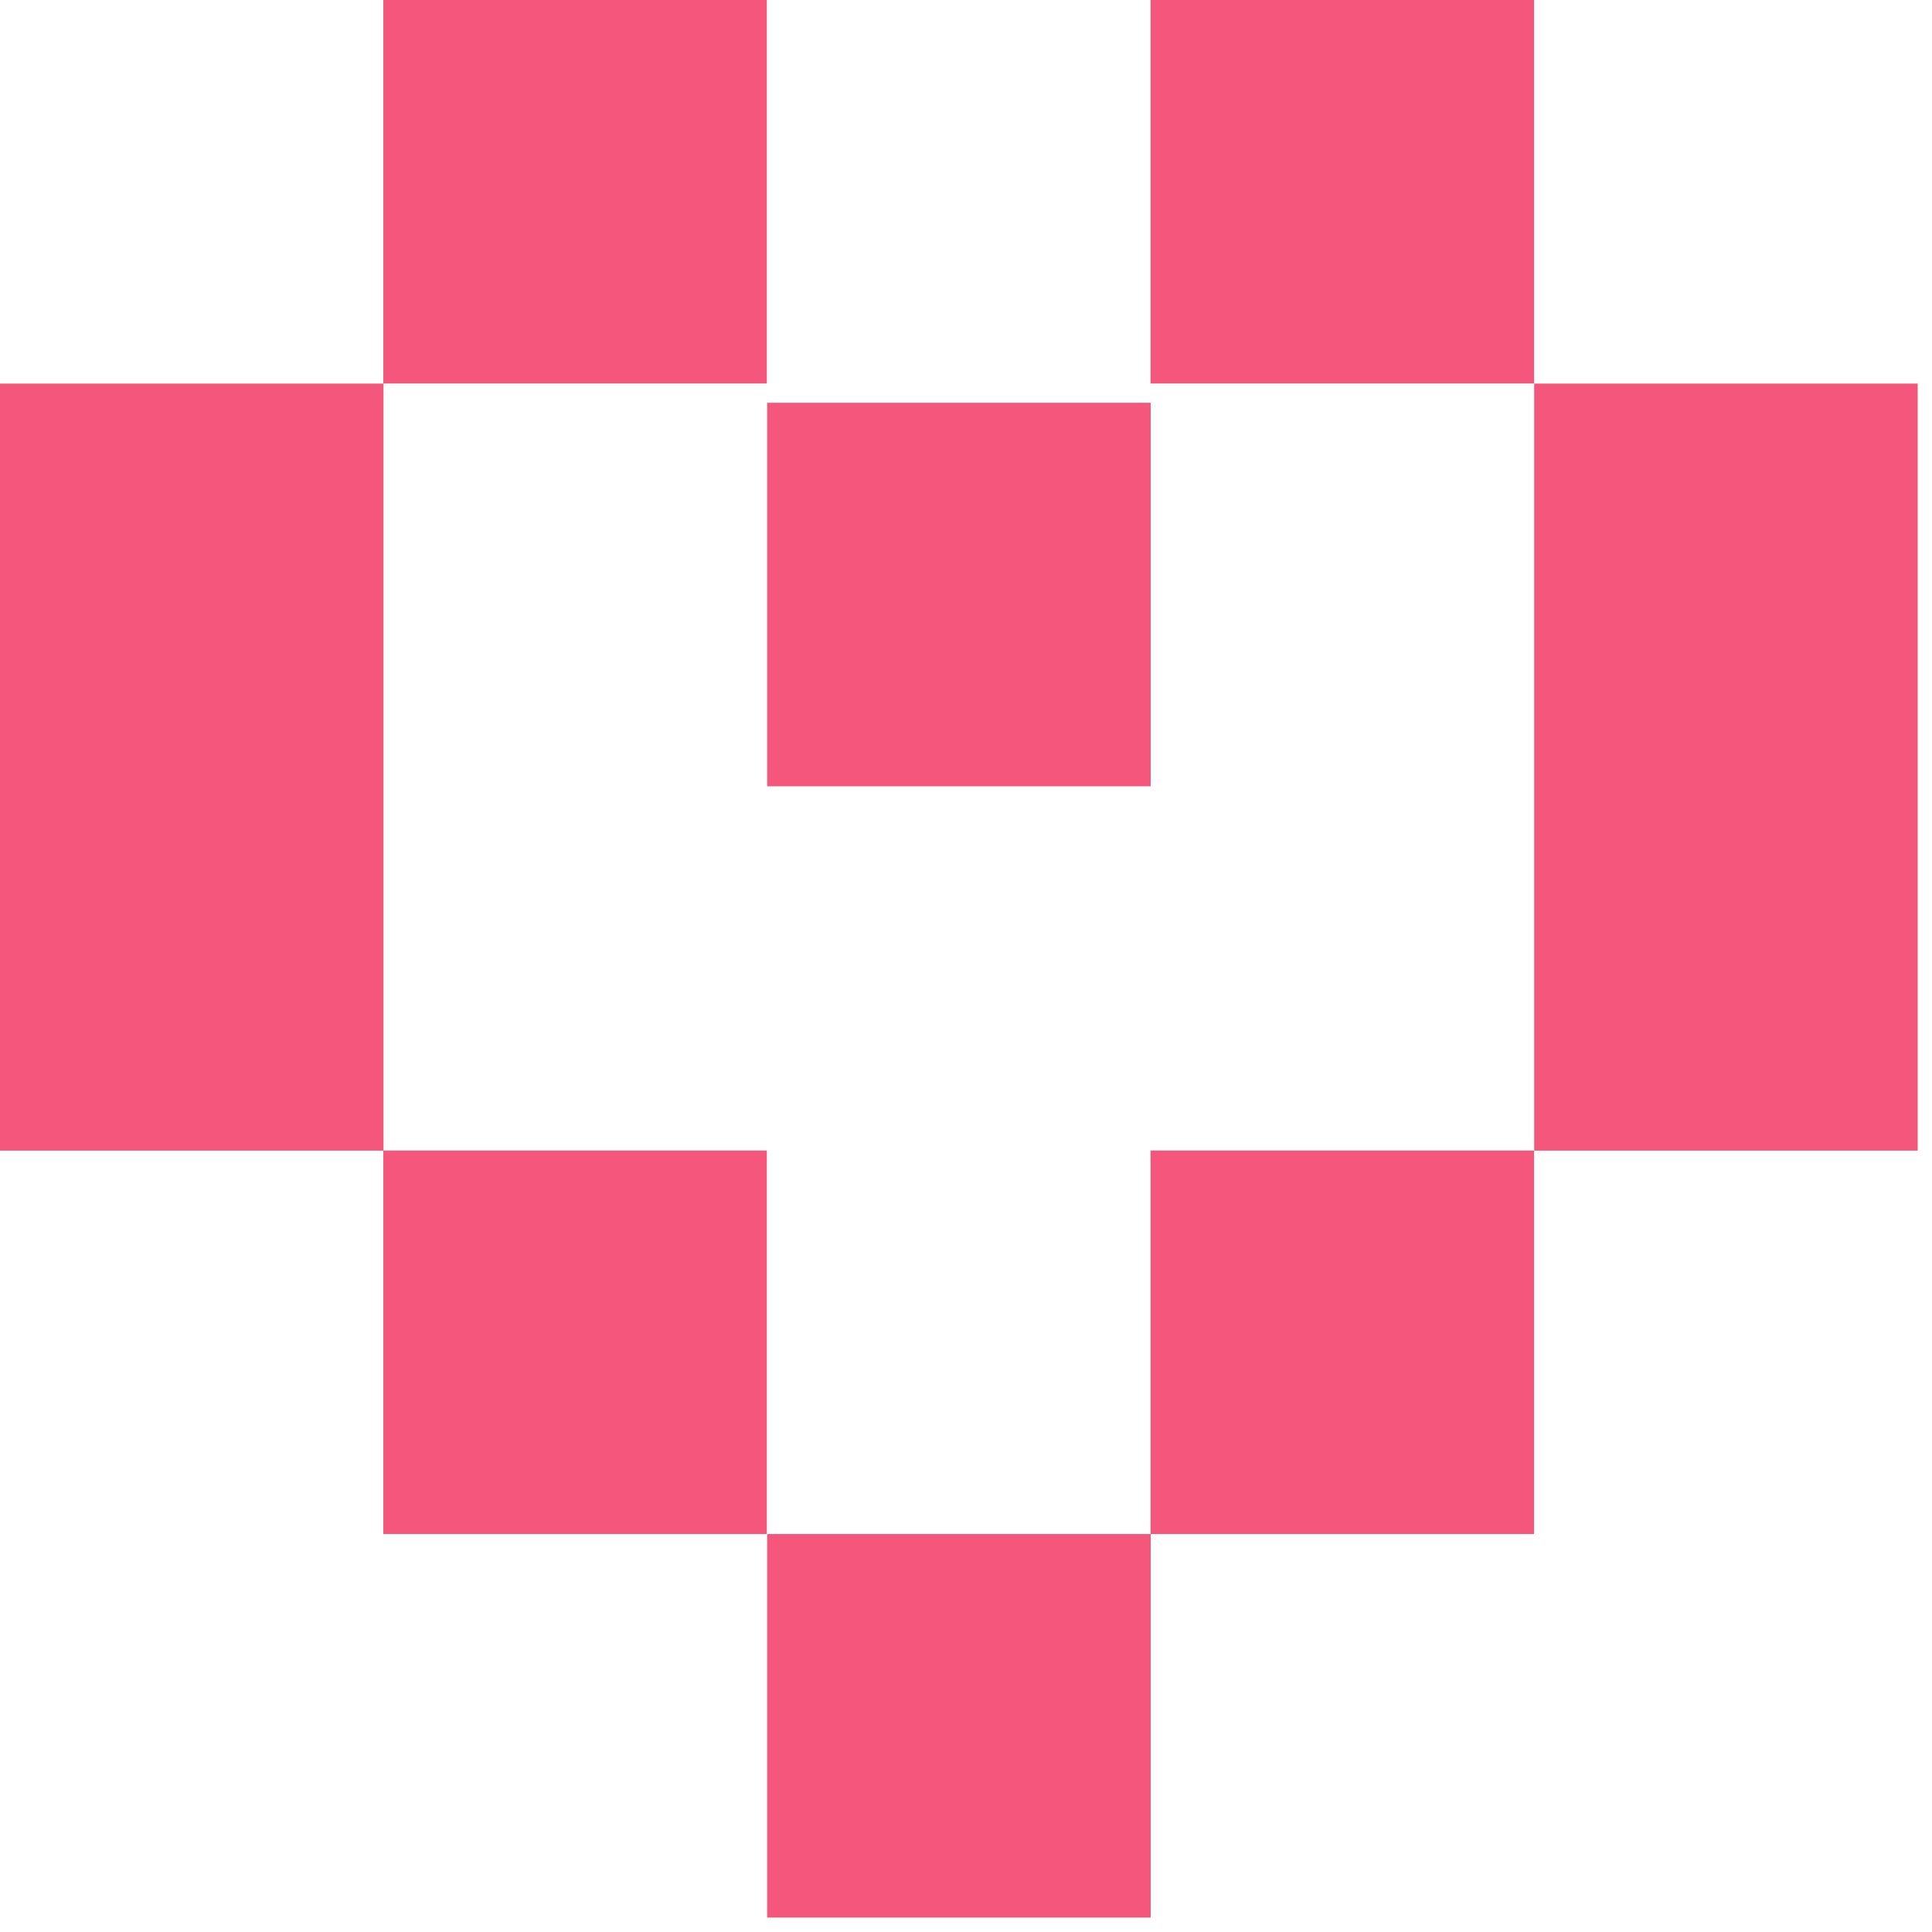
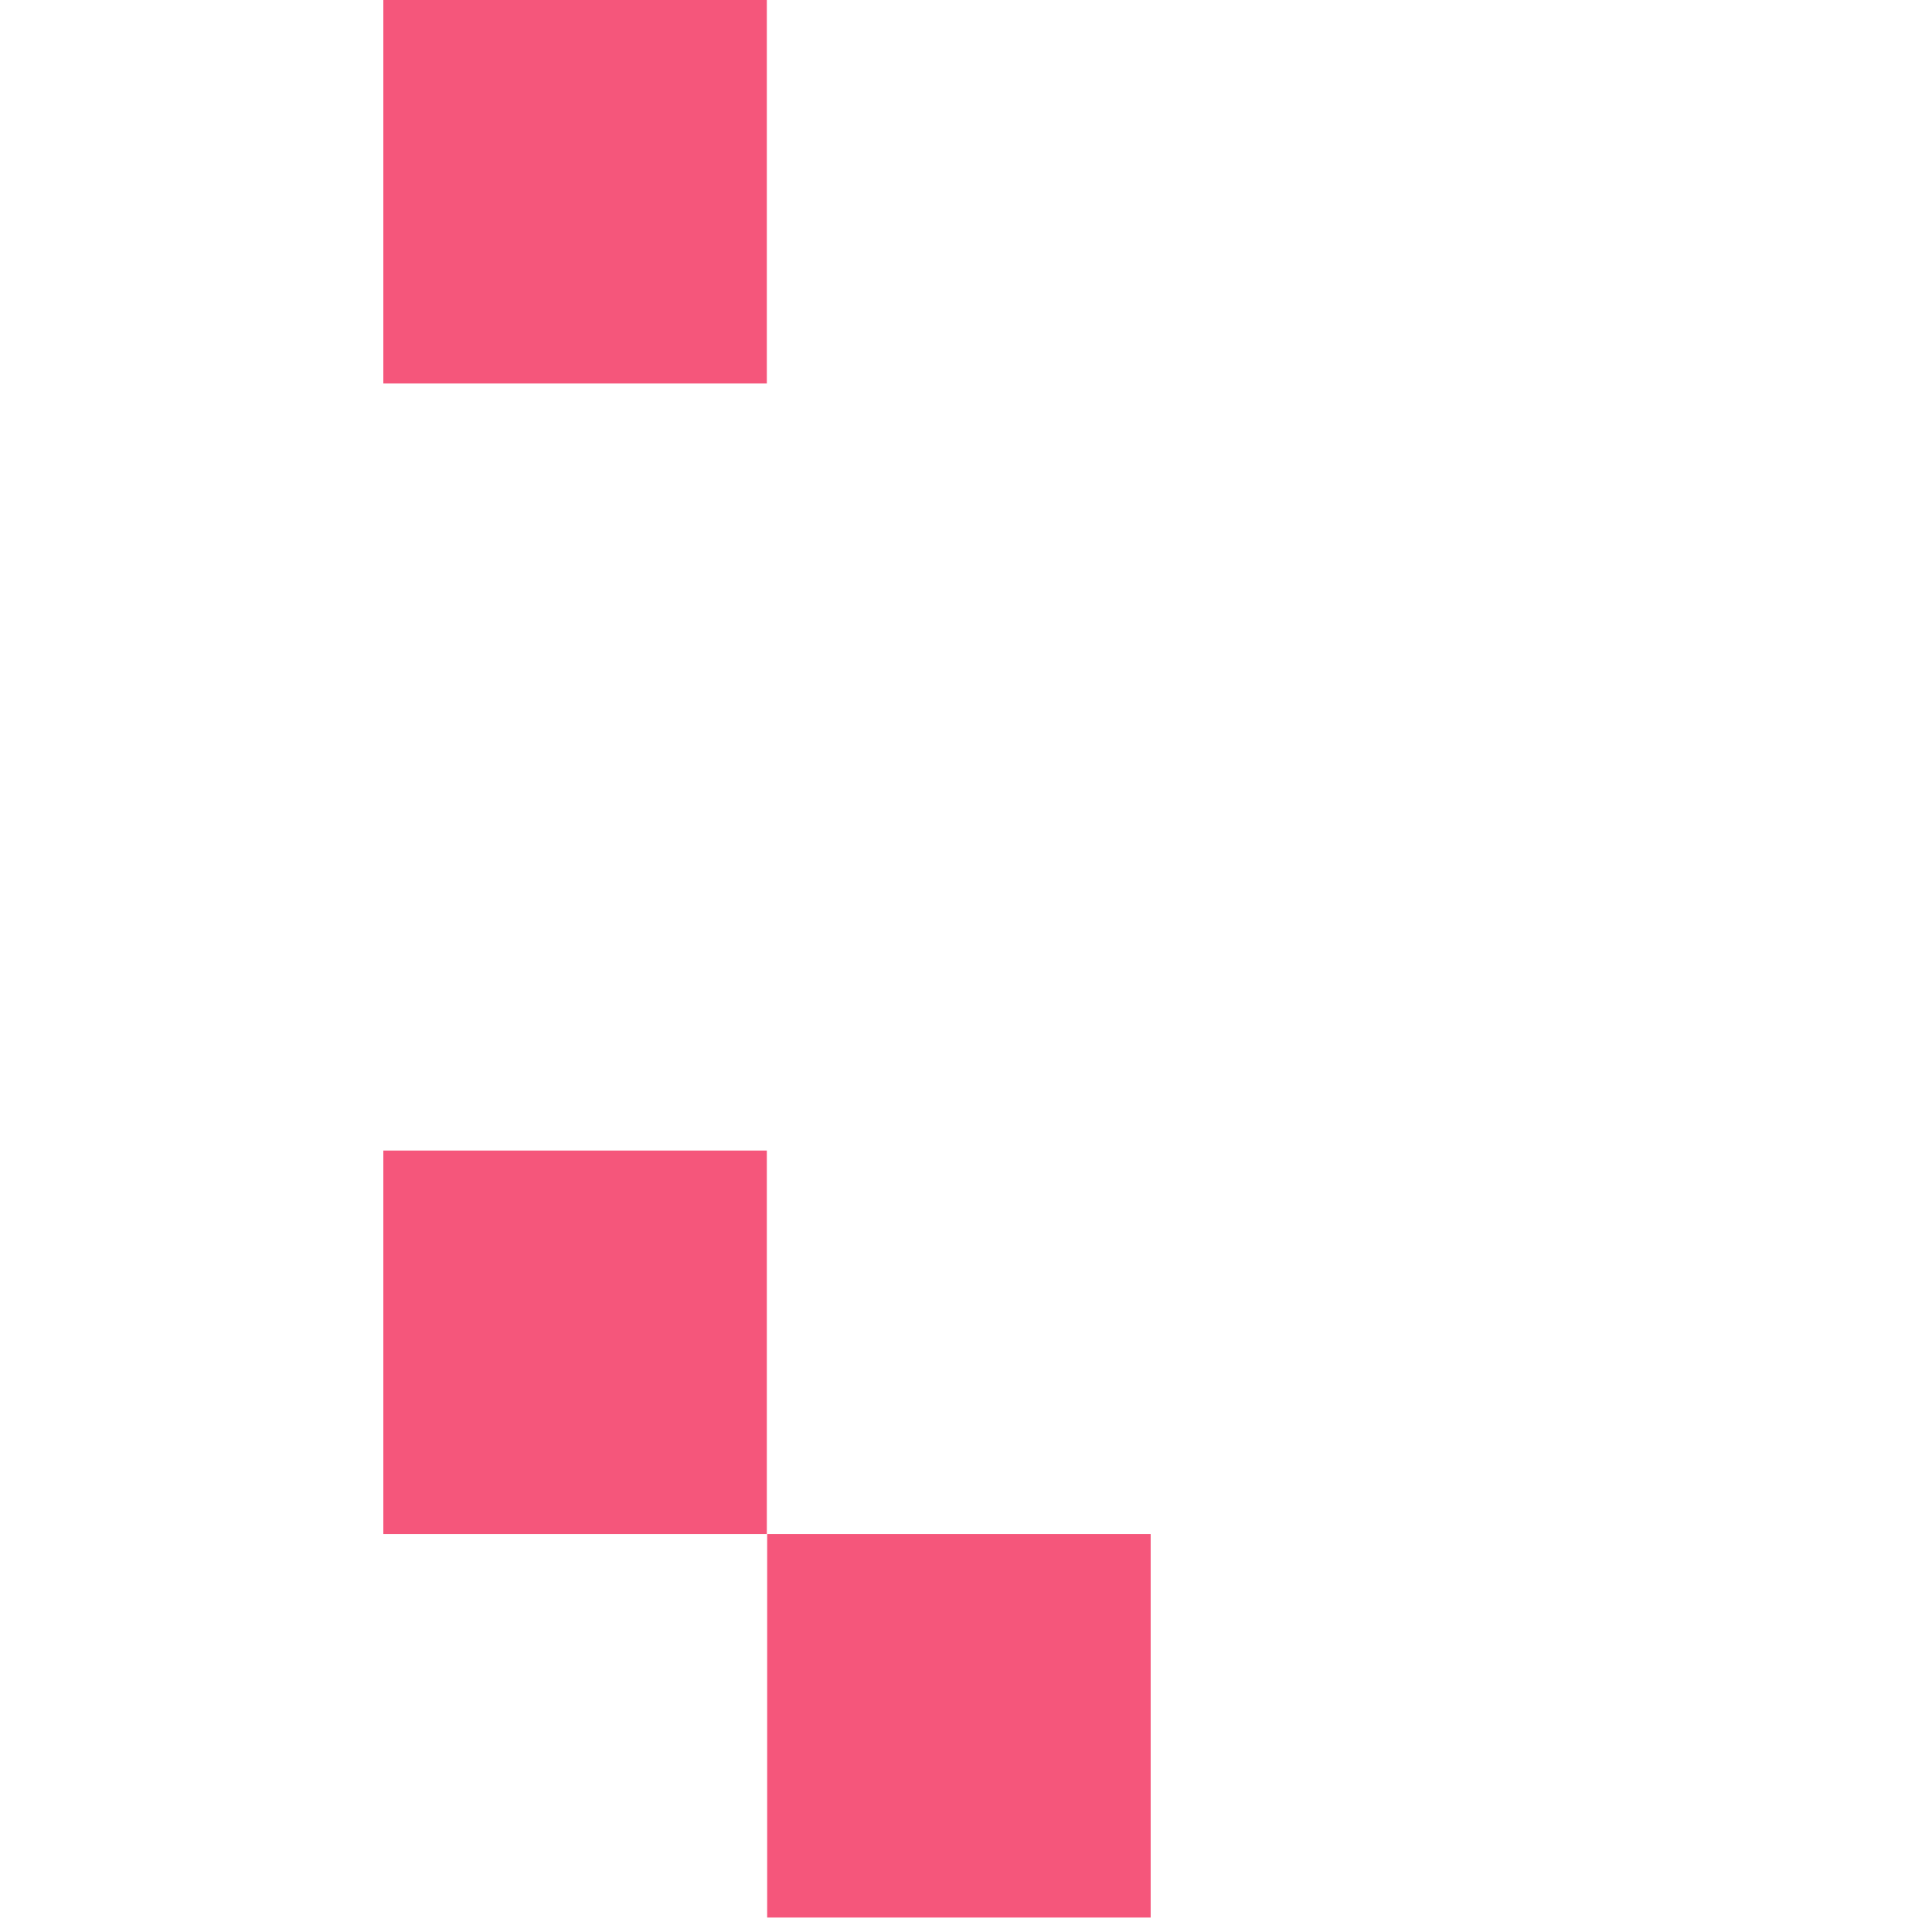
<svg xmlns="http://www.w3.org/2000/svg" width="46" height="46" viewBox="0 0 46 46" fill="none">
  <rect x="9.127" y="36.525" width="9.131" height="9.131" transform="rotate(-90 9.127 36.525)" fill="#F5567B" />
-   <rect y="27.396" width="18.263" height="9.131" transform="rotate(-90 0 27.396)" fill="#F5567B" />
-   <rect x="27.394" y="36.525" width="9.131" height="9.131" transform="rotate(-90 27.394 36.525)" fill="#F5567B" />
  <rect x="18.266" y="45.656" width="9.131" height="9.131" transform="rotate(-90 18.266 45.656)" fill="#F5567B" />
-   <rect x="18.266" y="18.721" width="9.131" height="9.131" transform="rotate(-90 18.266 18.721)" fill="#F5567B" />
  <rect x="9.127" y="9.131" width="9.131" height="9.131" transform="rotate(-90 9.127 9.131)" fill="#F5567B" />
-   <rect x="27.394" y="9.131" width="9.131" height="9.131" transform="rotate(-90 27.394 9.131)" fill="#F5567B" />
-   <rect x="36.528" y="27.396" width="18.263" height="9.131" transform="rotate(-90 36.528 27.396)" fill="#F5567B" />
</svg>